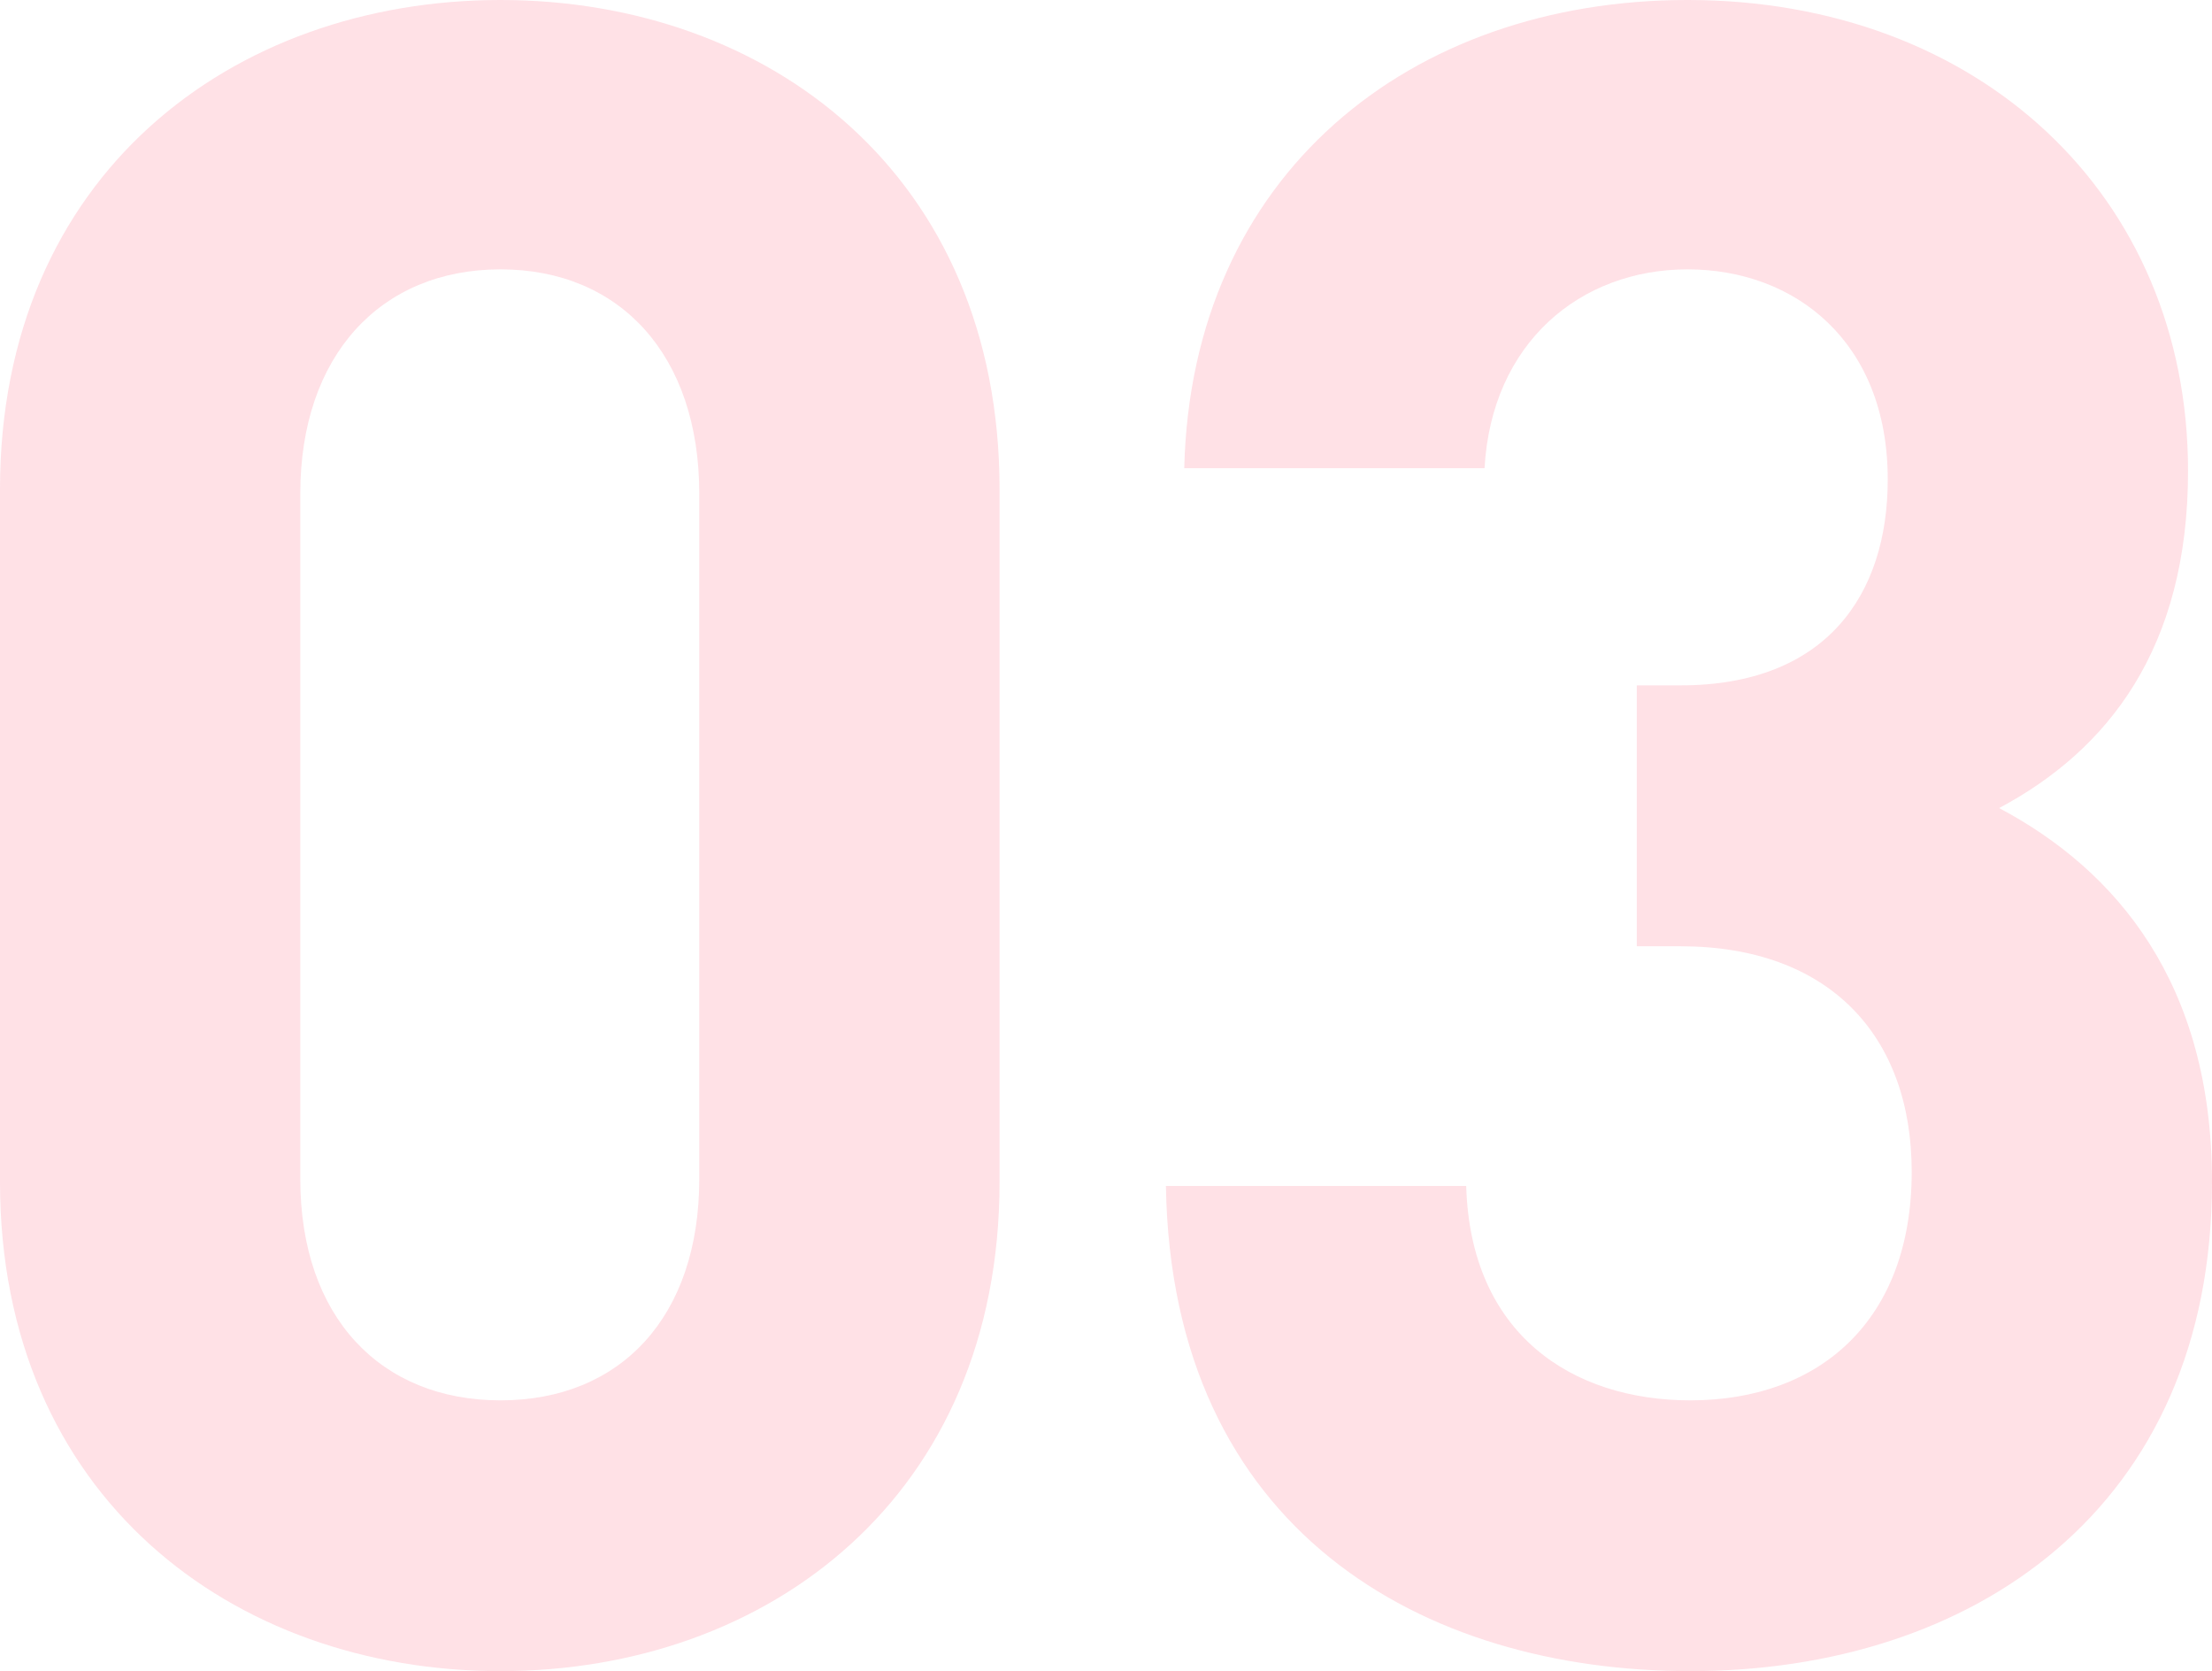
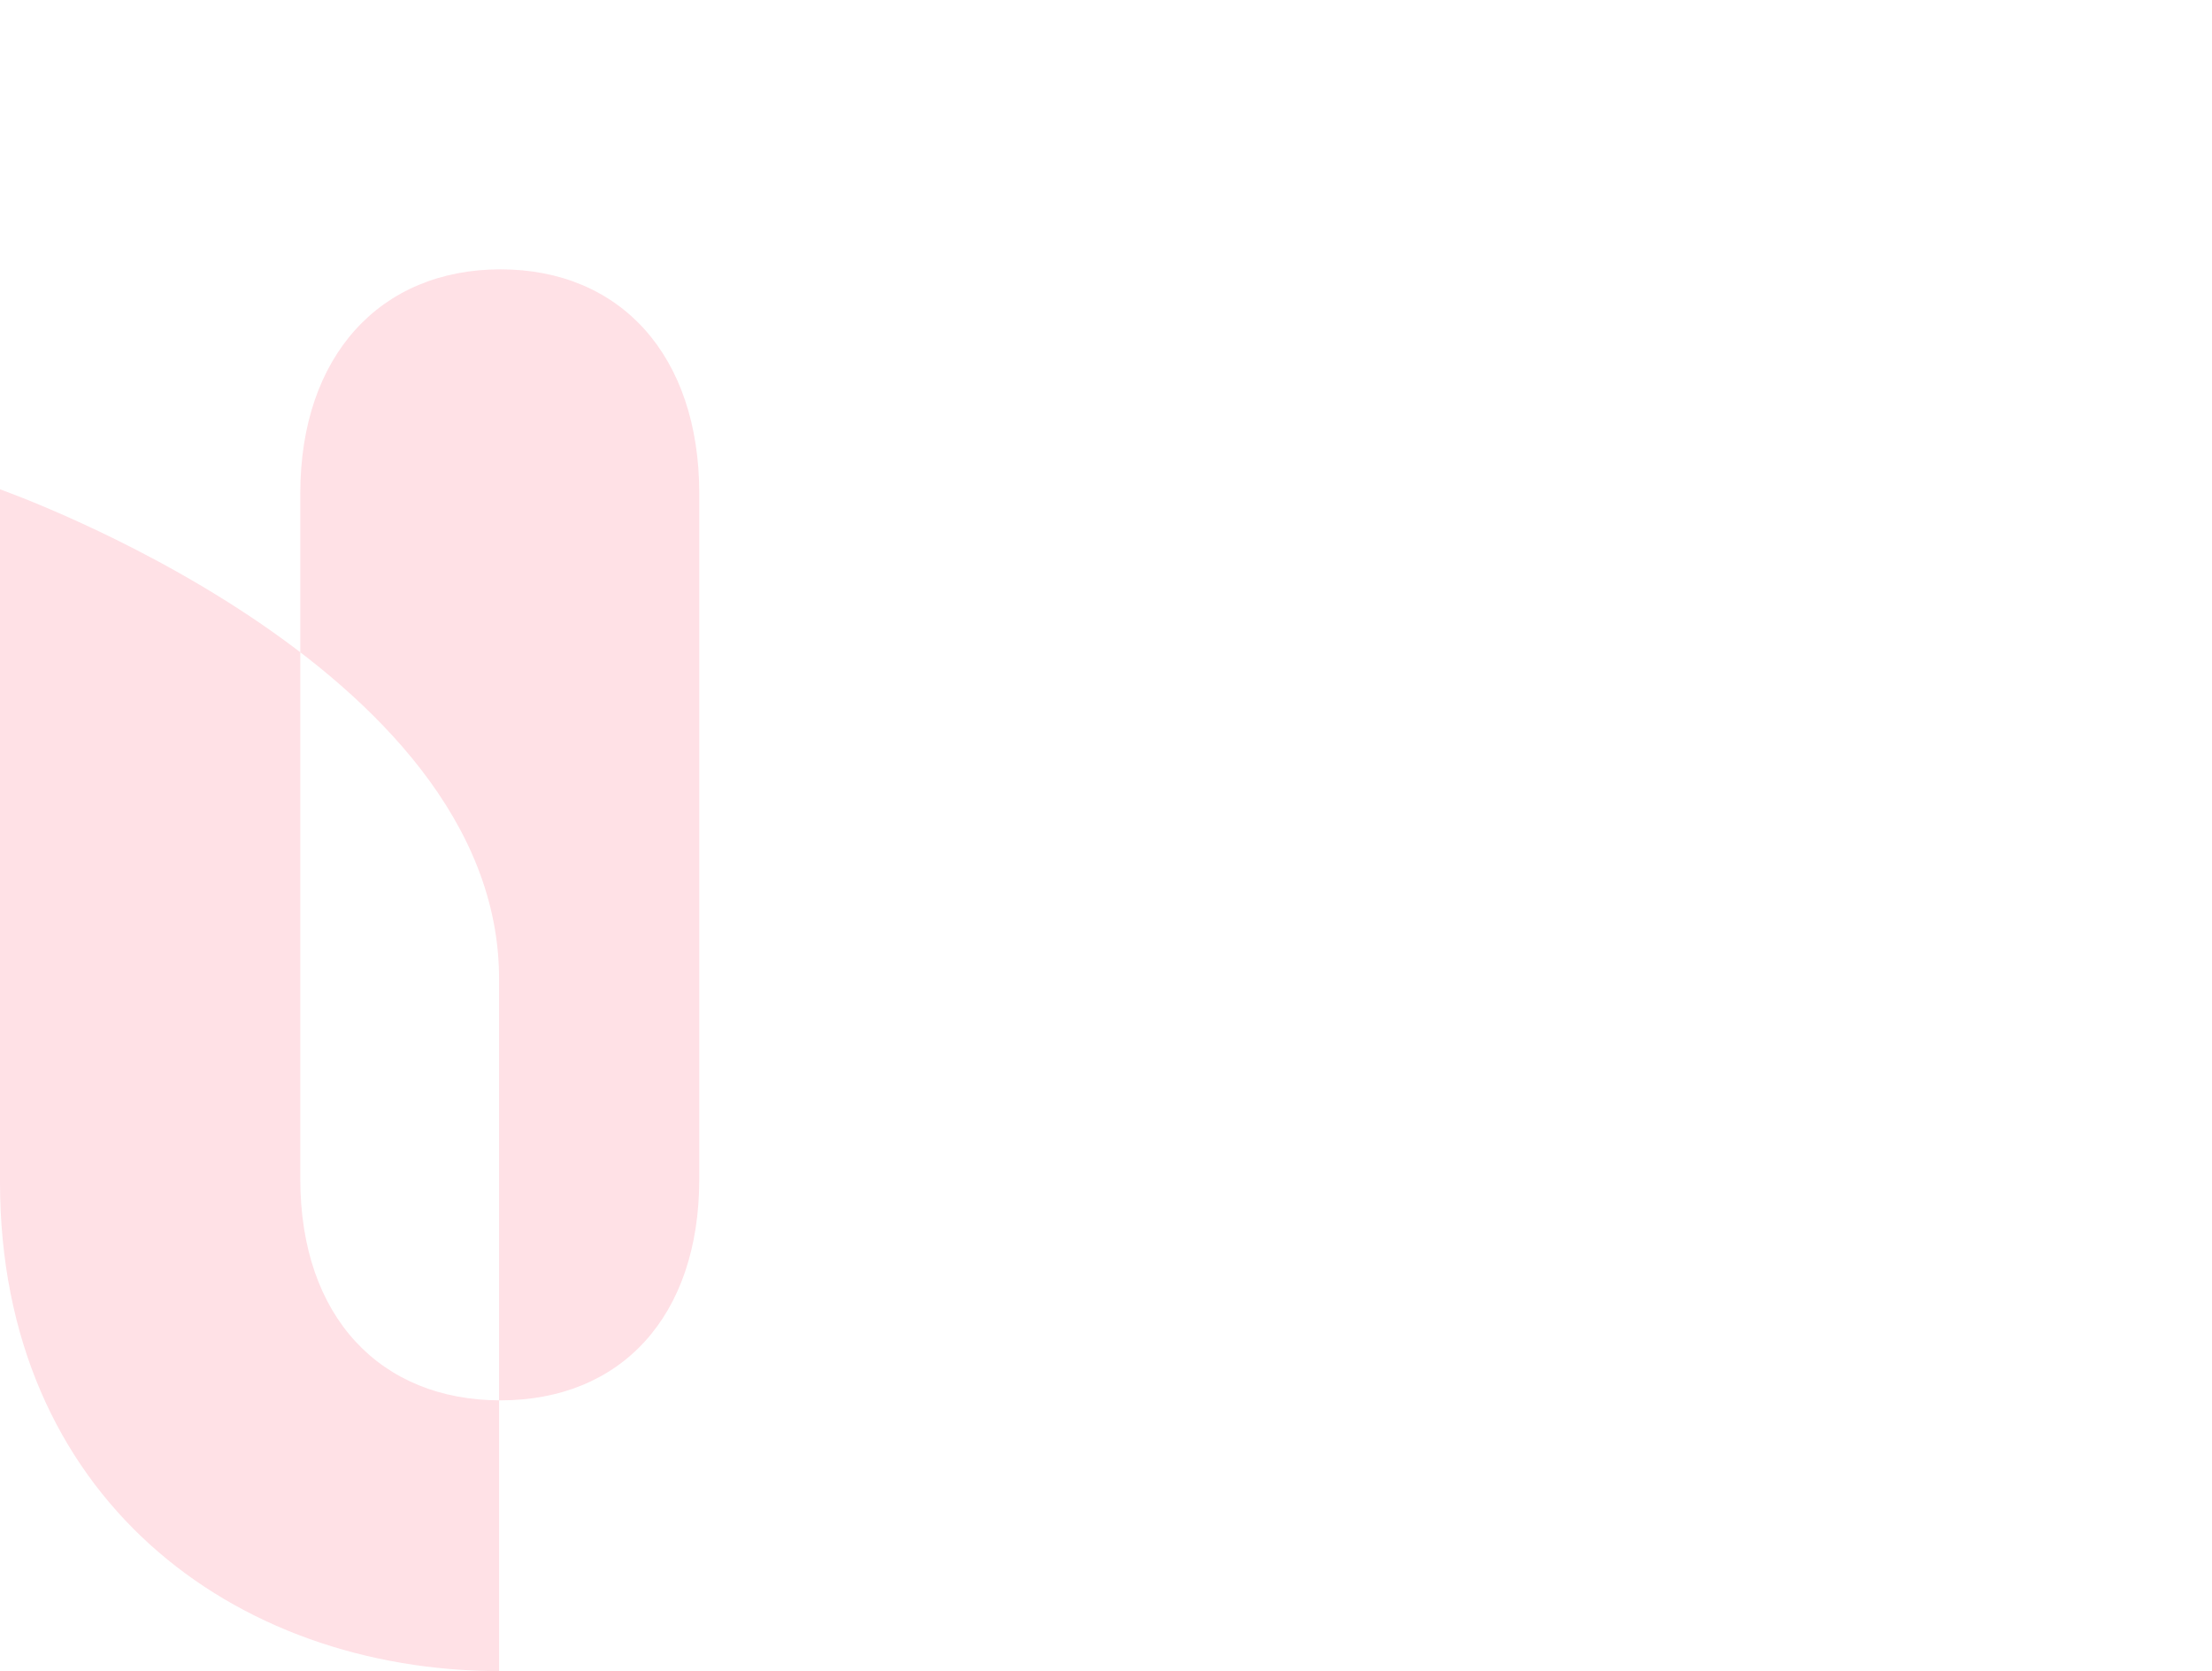
<svg xmlns="http://www.w3.org/2000/svg" viewBox="0 0 15.69 11.85">
  <defs>
    <style>
      .cls-1 {
        fill: #ff99ab;
      }

      .cls-2 {
        isolation: isolate;
      }

      .cls-3 {
        mix-blend-mode: multiply;
        opacity: .3;
      }
    </style>
  </defs>
  <g class="cls-2">
    <g id="_レイヤー_2" data-name="レイヤー 2">
      <g id="_レイヤー_2-2" data-name="レイヤー 2">
        <g class="cls-3">
-           <path class="cls-1" d="m3.55,11.85c-1.9,0-3.55-1.24-3.55-3.47V3.47C0,1.24,1.65,0,3.55,0s3.54,1.24,3.54,3.47v4.91c0,2.23-1.64,3.47-3.54,3.47Zm1.41-8.35c0-.98-.56-1.59-1.41-1.59s-1.42.61-1.42,1.59v4.86c0,.98.57,1.57,1.42,1.57s1.41-.59,1.41-1.57V3.5Z" />
-           <path class="cls-1" d="m11.99,11.85c-1.9,0-3.68-1-3.72-3.44h2.13c.03,1.05.75,1.52,1.59,1.52.92,0,1.57-.57,1.57-1.62,0-.97-.59-1.6-1.64-1.6h-.31v-1.85h.31c1.03,0,1.47-.64,1.47-1.46,0-.98-.66-1.49-1.42-1.49s-1.39.52-1.44,1.41h-2.13c.05-2.08,1.6-3.32,3.57-3.32,2.06,0,3.55,1.38,3.55,3.34,0,1.26-.57,1.98-1.34,2.39.83.44,1.51,1.24,1.51,2.65,0,2.32-1.7,3.47-3.7,3.47Z" />
+           <path class="cls-1" d="m3.55,11.85c-1.9,0-3.55-1.24-3.55-3.47V3.47s3.54,1.24,3.54,3.47v4.91c0,2.23-1.64,3.47-3.54,3.47Zm1.41-8.35c0-.98-.56-1.59-1.41-1.59s-1.42.61-1.42,1.59v4.86c0,.98.57,1.57,1.42,1.57s1.41-.59,1.41-1.57V3.5Z" />
        </g>
      </g>
    </g>
  </g>
</svg>